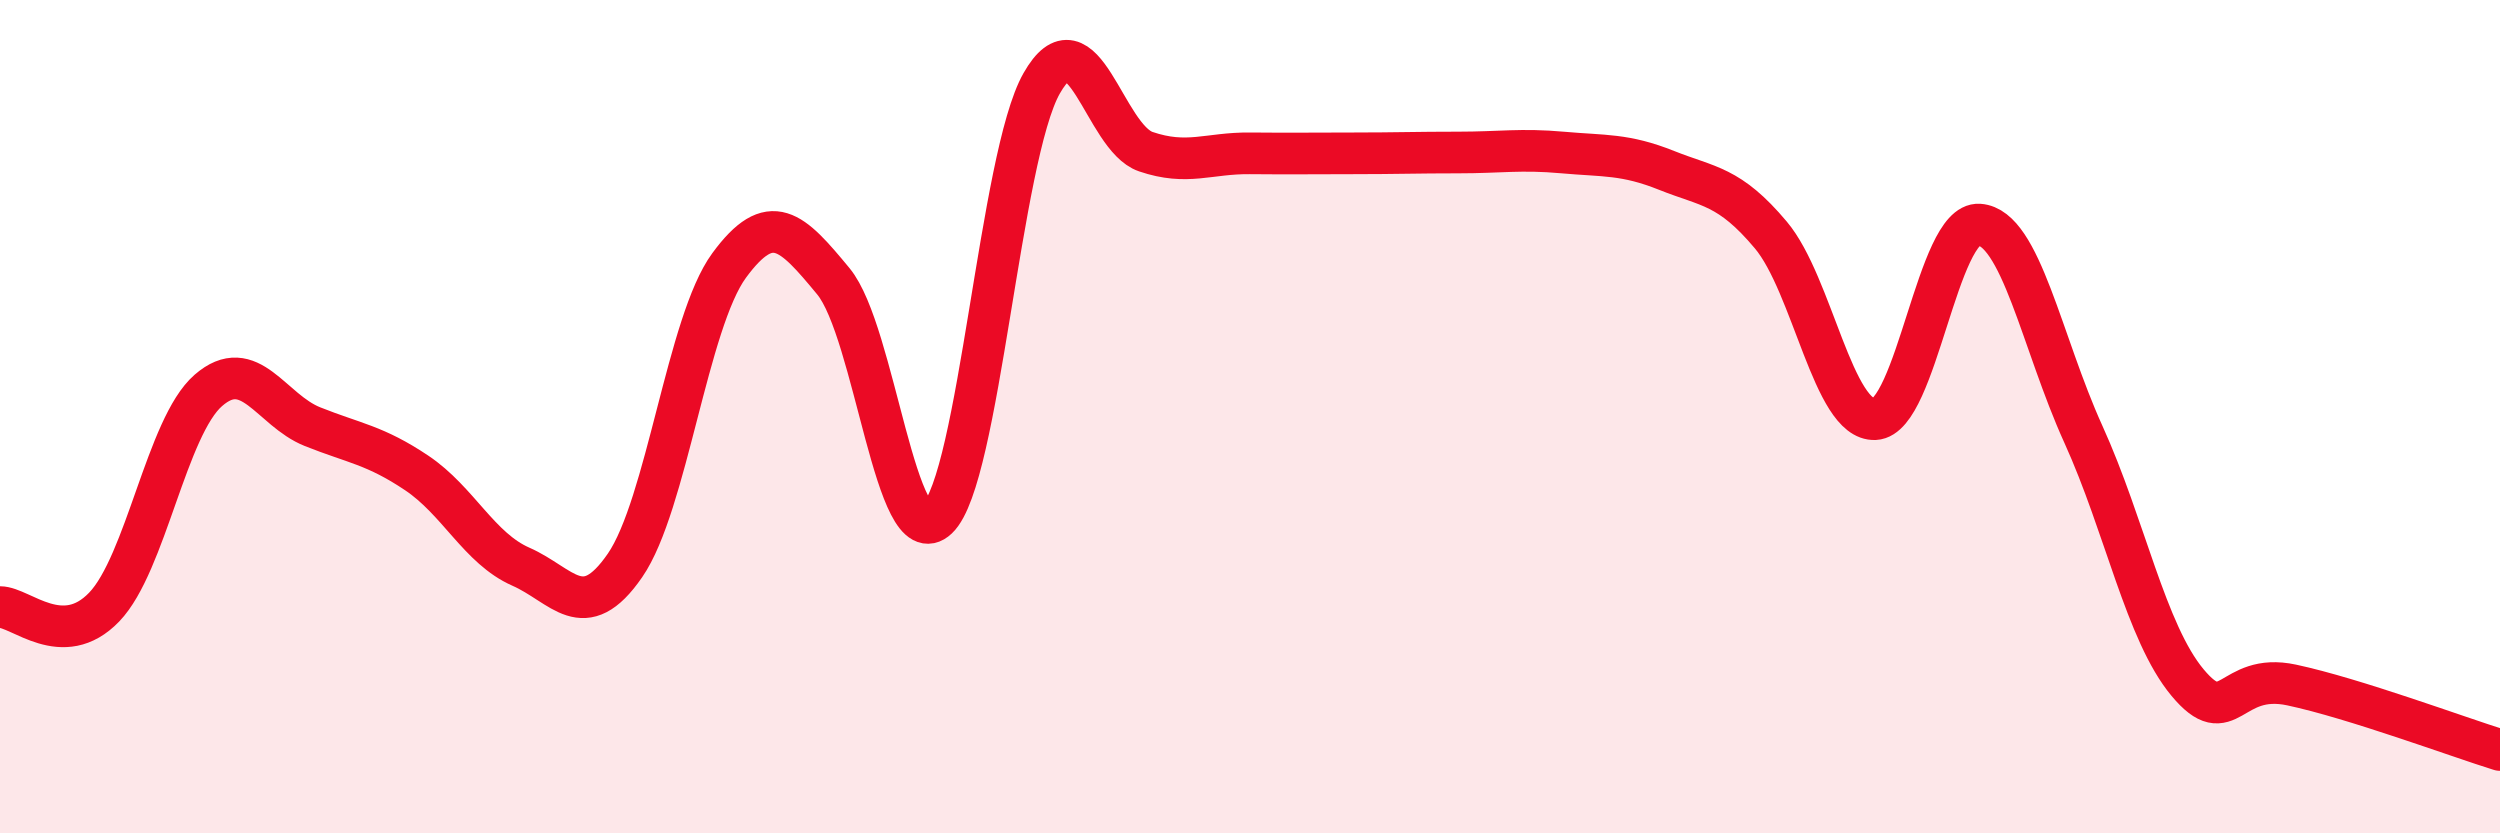
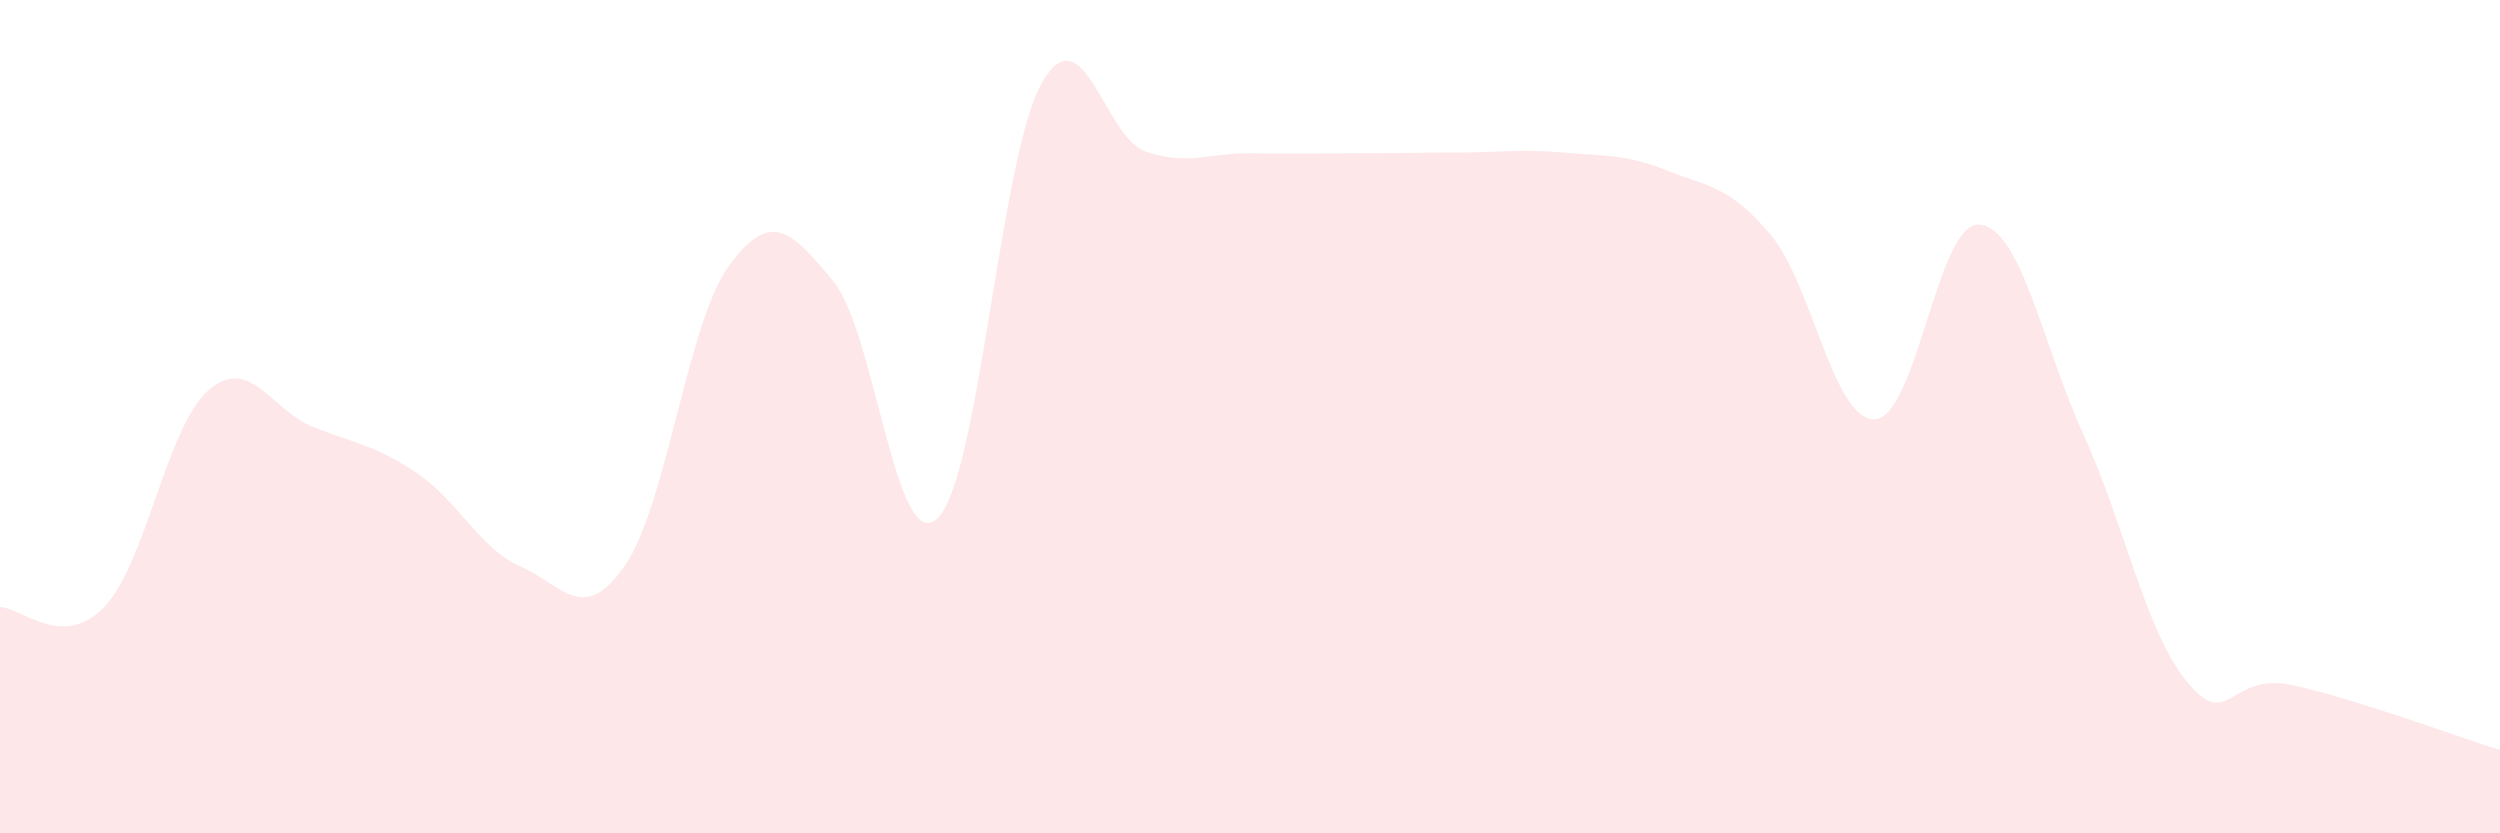
<svg xmlns="http://www.w3.org/2000/svg" width="60" height="20" viewBox="0 0 60 20">
  <path d="M 0,14.57 C 0.5,14.57 1.5,15.61 2.5,14.57 C 3.5,13.53 4,10.24 5,9.37 C 6,8.5 6.5,9.84 7.5,10.24 C 8.5,10.64 9,10.68 10,11.35 C 11,12.02 11.5,13.16 12.5,13.6 C 13.5,14.04 14,15.02 15,13.57 C 16,12.12 16.5,7.73 17.5,6.37 C 18.5,5.01 19,5.54 20,6.75 C 21,7.96 21.5,13.39 22.5,12.44 C 23.5,11.49 24,3.76 25,2 C 26,0.24 26.5,3.3 27.5,3.64 C 28.5,3.98 29,3.67 30,3.68 C 31,3.69 31.5,3.68 32.5,3.68 C 33.5,3.68 34,3.66 35,3.66 C 36,3.66 36.5,3.57 37.5,3.66 C 38.5,3.75 39,3.69 40,4.09 C 41,4.49 41.5,4.45 42.5,5.64 C 43.5,6.83 44,10.11 45,10.06 C 46,10.01 46.5,5.32 47.5,5.39 C 48.5,5.46 49,8.22 50,10.42 C 51,12.62 51.5,15.18 52.5,16.38 C 53.5,17.58 53.5,16.12 55,16.44 C 56.5,16.76 59,17.69 60,18L60 20L0 20Z" fill="#EB0A25" opacity="0.1" stroke-linecap="round" stroke-linejoin="round" />
-   <path d="M 0,14.57 C 0.5,14.57 1.5,15.61 2.5,14.57 C 3.5,13.53 4,10.24 5,9.37 C 6,8.5 6.5,9.84 7.5,10.24 C 8.5,10.64 9,10.68 10,11.35 C 11,12.02 11.5,13.16 12.5,13.6 C 13.5,14.04 14,15.02 15,13.57 C 16,12.12 16.5,7.73 17.5,6.37 C 18.5,5.01 19,5.54 20,6.75 C 21,7.96 21.5,13.39 22.5,12.44 C 23.5,11.49 24,3.76 25,2 C 26,0.24 26.5,3.3 27.5,3.64 C 28.5,3.98 29,3.67 30,3.68 C 31,3.69 31.5,3.68 32.5,3.68 C 33.5,3.68 34,3.66 35,3.66 C 36,3.66 36.5,3.57 37.5,3.66 C 38.5,3.75 39,3.69 40,4.09 C 41,4.49 41.5,4.45 42.5,5.64 C 43.5,6.83 44,10.11 45,10.06 C 46,10.01 46.5,5.32 47.5,5.39 C 48.5,5.46 49,8.22 50,10.42 C 51,12.62 51.5,15.18 52.5,16.38 C 53.5,17.58 53.5,16.12 55,16.44 C 56.5,16.76 59,17.69 60,18" stroke="#EB0A25" stroke-width="1" fill="none" stroke-linecap="round" stroke-linejoin="round" />
</svg>